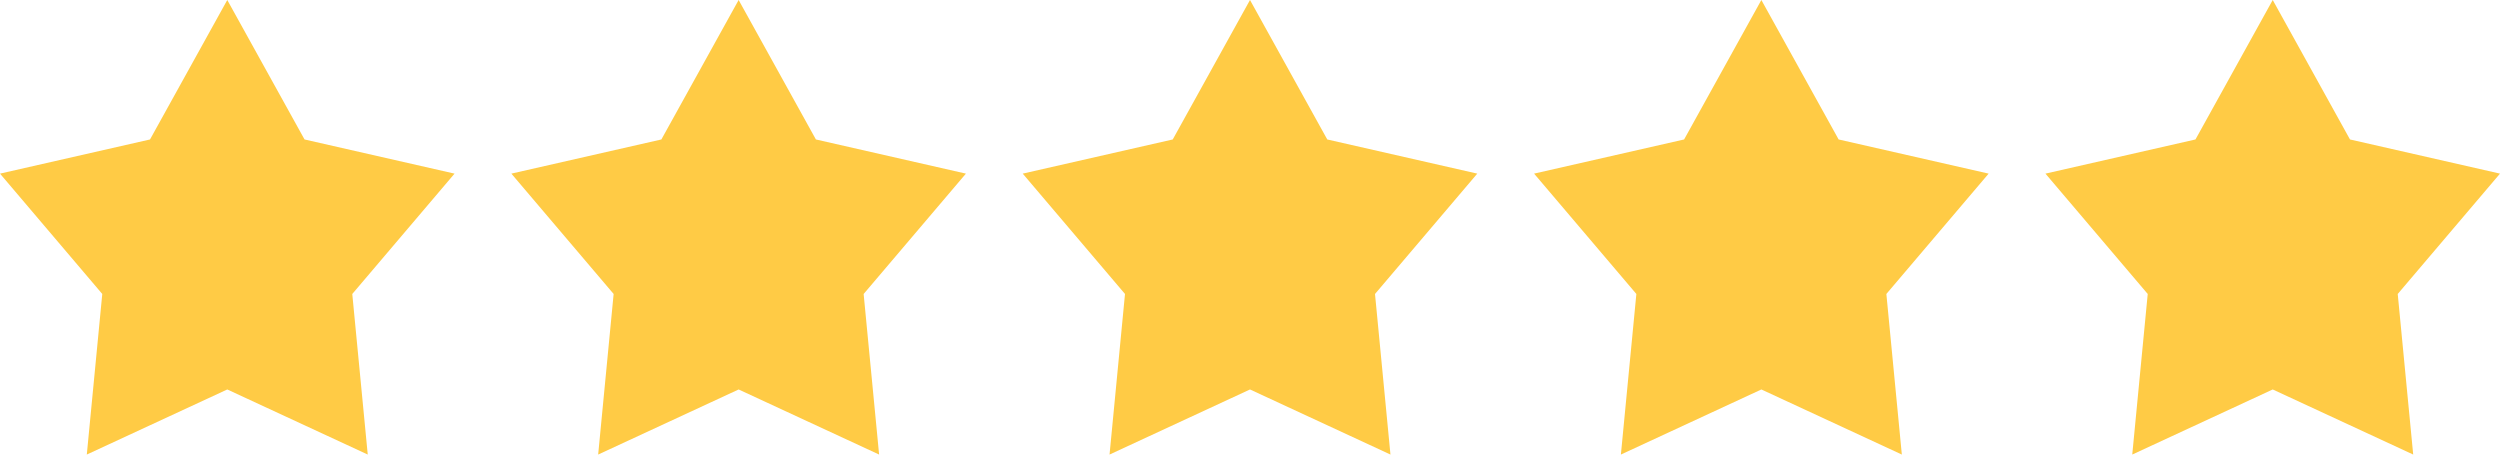
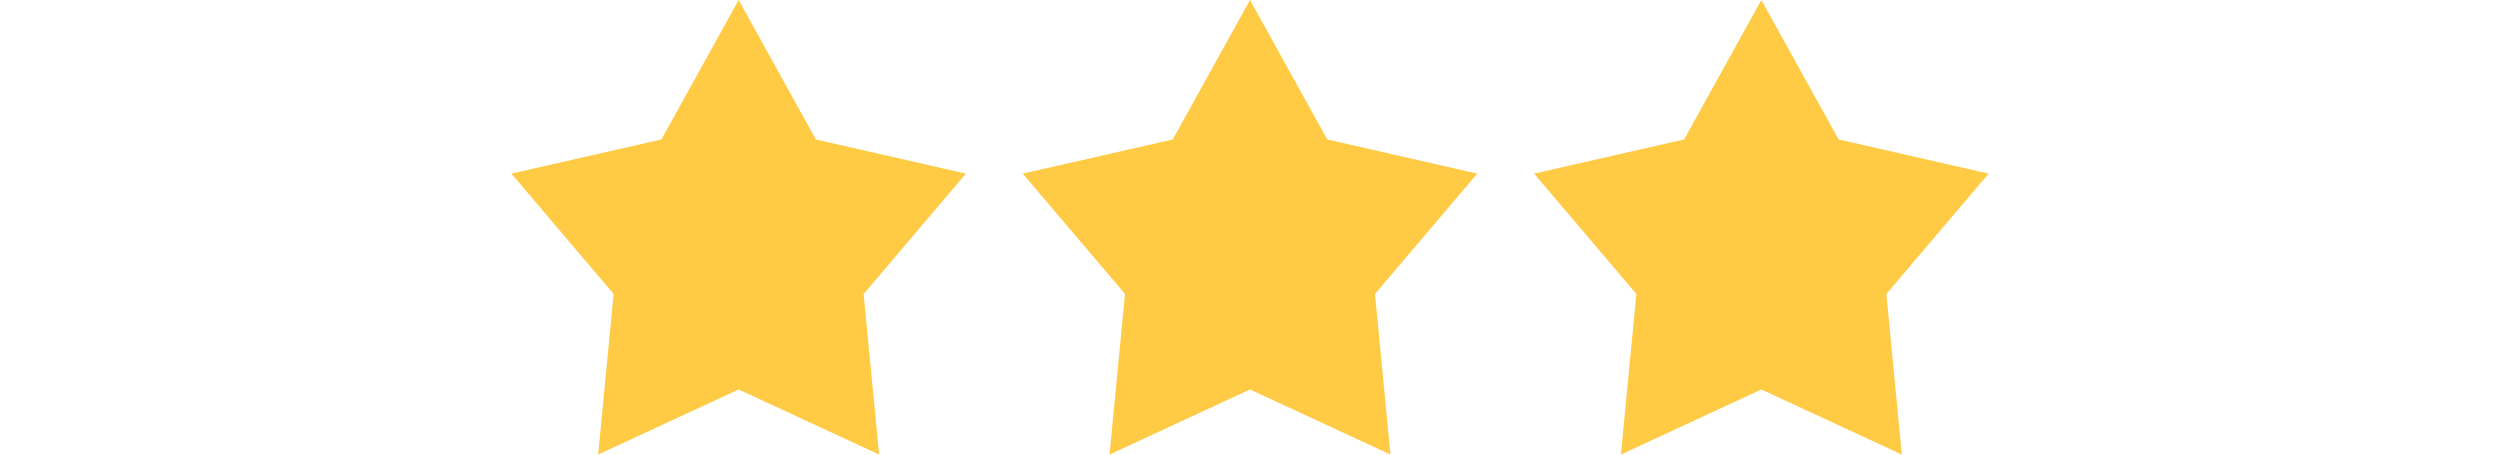
<svg xmlns="http://www.w3.org/2000/svg" width="176" height="32" viewBox="0 0 176 32" fill="none">
-   <path d="M16 0L21.439 9.818L32 12.223L24.8 20.696L25.889 32L16 27.418L6.111 32L7.2 20.696L0 12.223L10.561 9.818L16 0Z" fill="#FFCB45" />
  <path d="M52 0L57.439 9.818L68 12.223L60.8 20.696L61.889 32L52 27.418L42.111 32L43.2 20.696L36 12.223L46.561 9.818L52 0Z" fill="#FFCB45" />
  <path d="M88 0L93.439 9.818L104 12.223L96.8 20.696L97.888 32L88 27.418L78.112 32L79.2 20.696L72 12.223L82.561 9.818L88 0Z" fill="#FFCB45" />
  <path d="M124 0L129.439 9.818L140 12.223L132.8 20.696L133.889 32L124 27.418L114.111 32L115.2 20.696L108 12.223L118.561 9.818L124 0Z" fill="#FFCB45" />
-   <path d="M160 0L165.439 9.818L176 12.223L168.8 20.696L169.889 32L160 27.418L150.111 32L151.2 20.696L144 12.223L154.561 9.818L160 0Z" fill="#FFCB45" />
</svg>